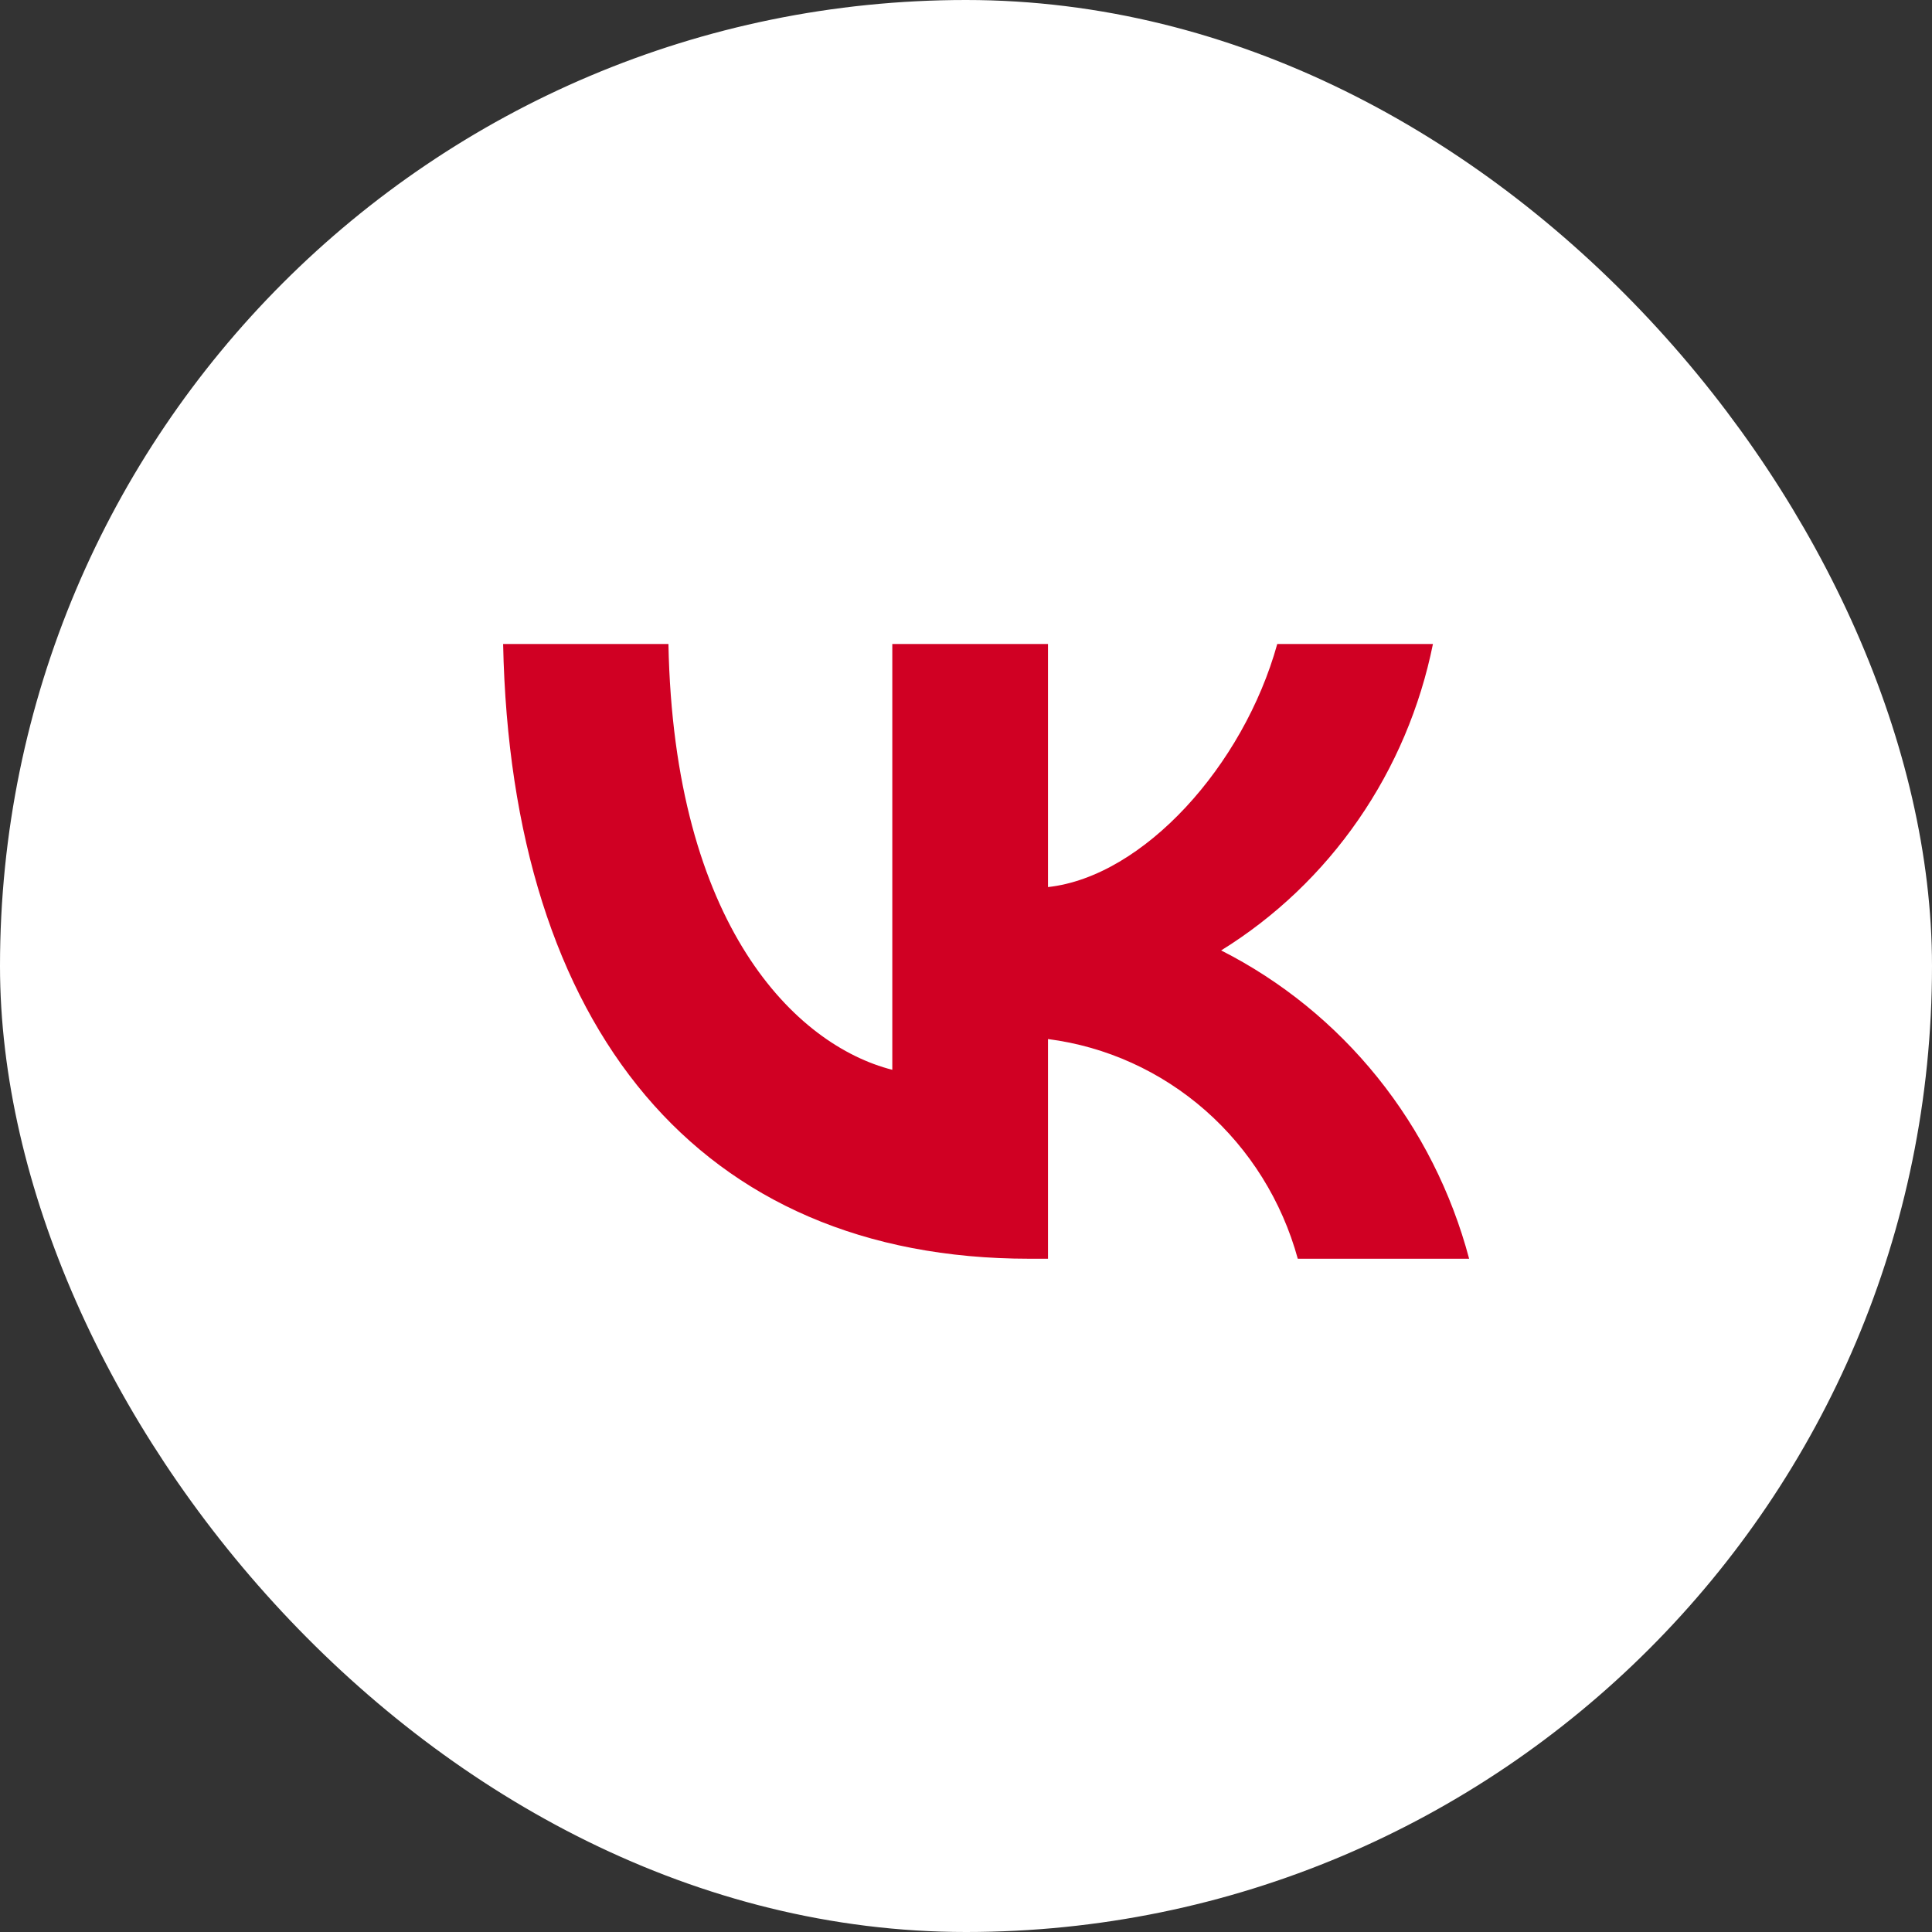
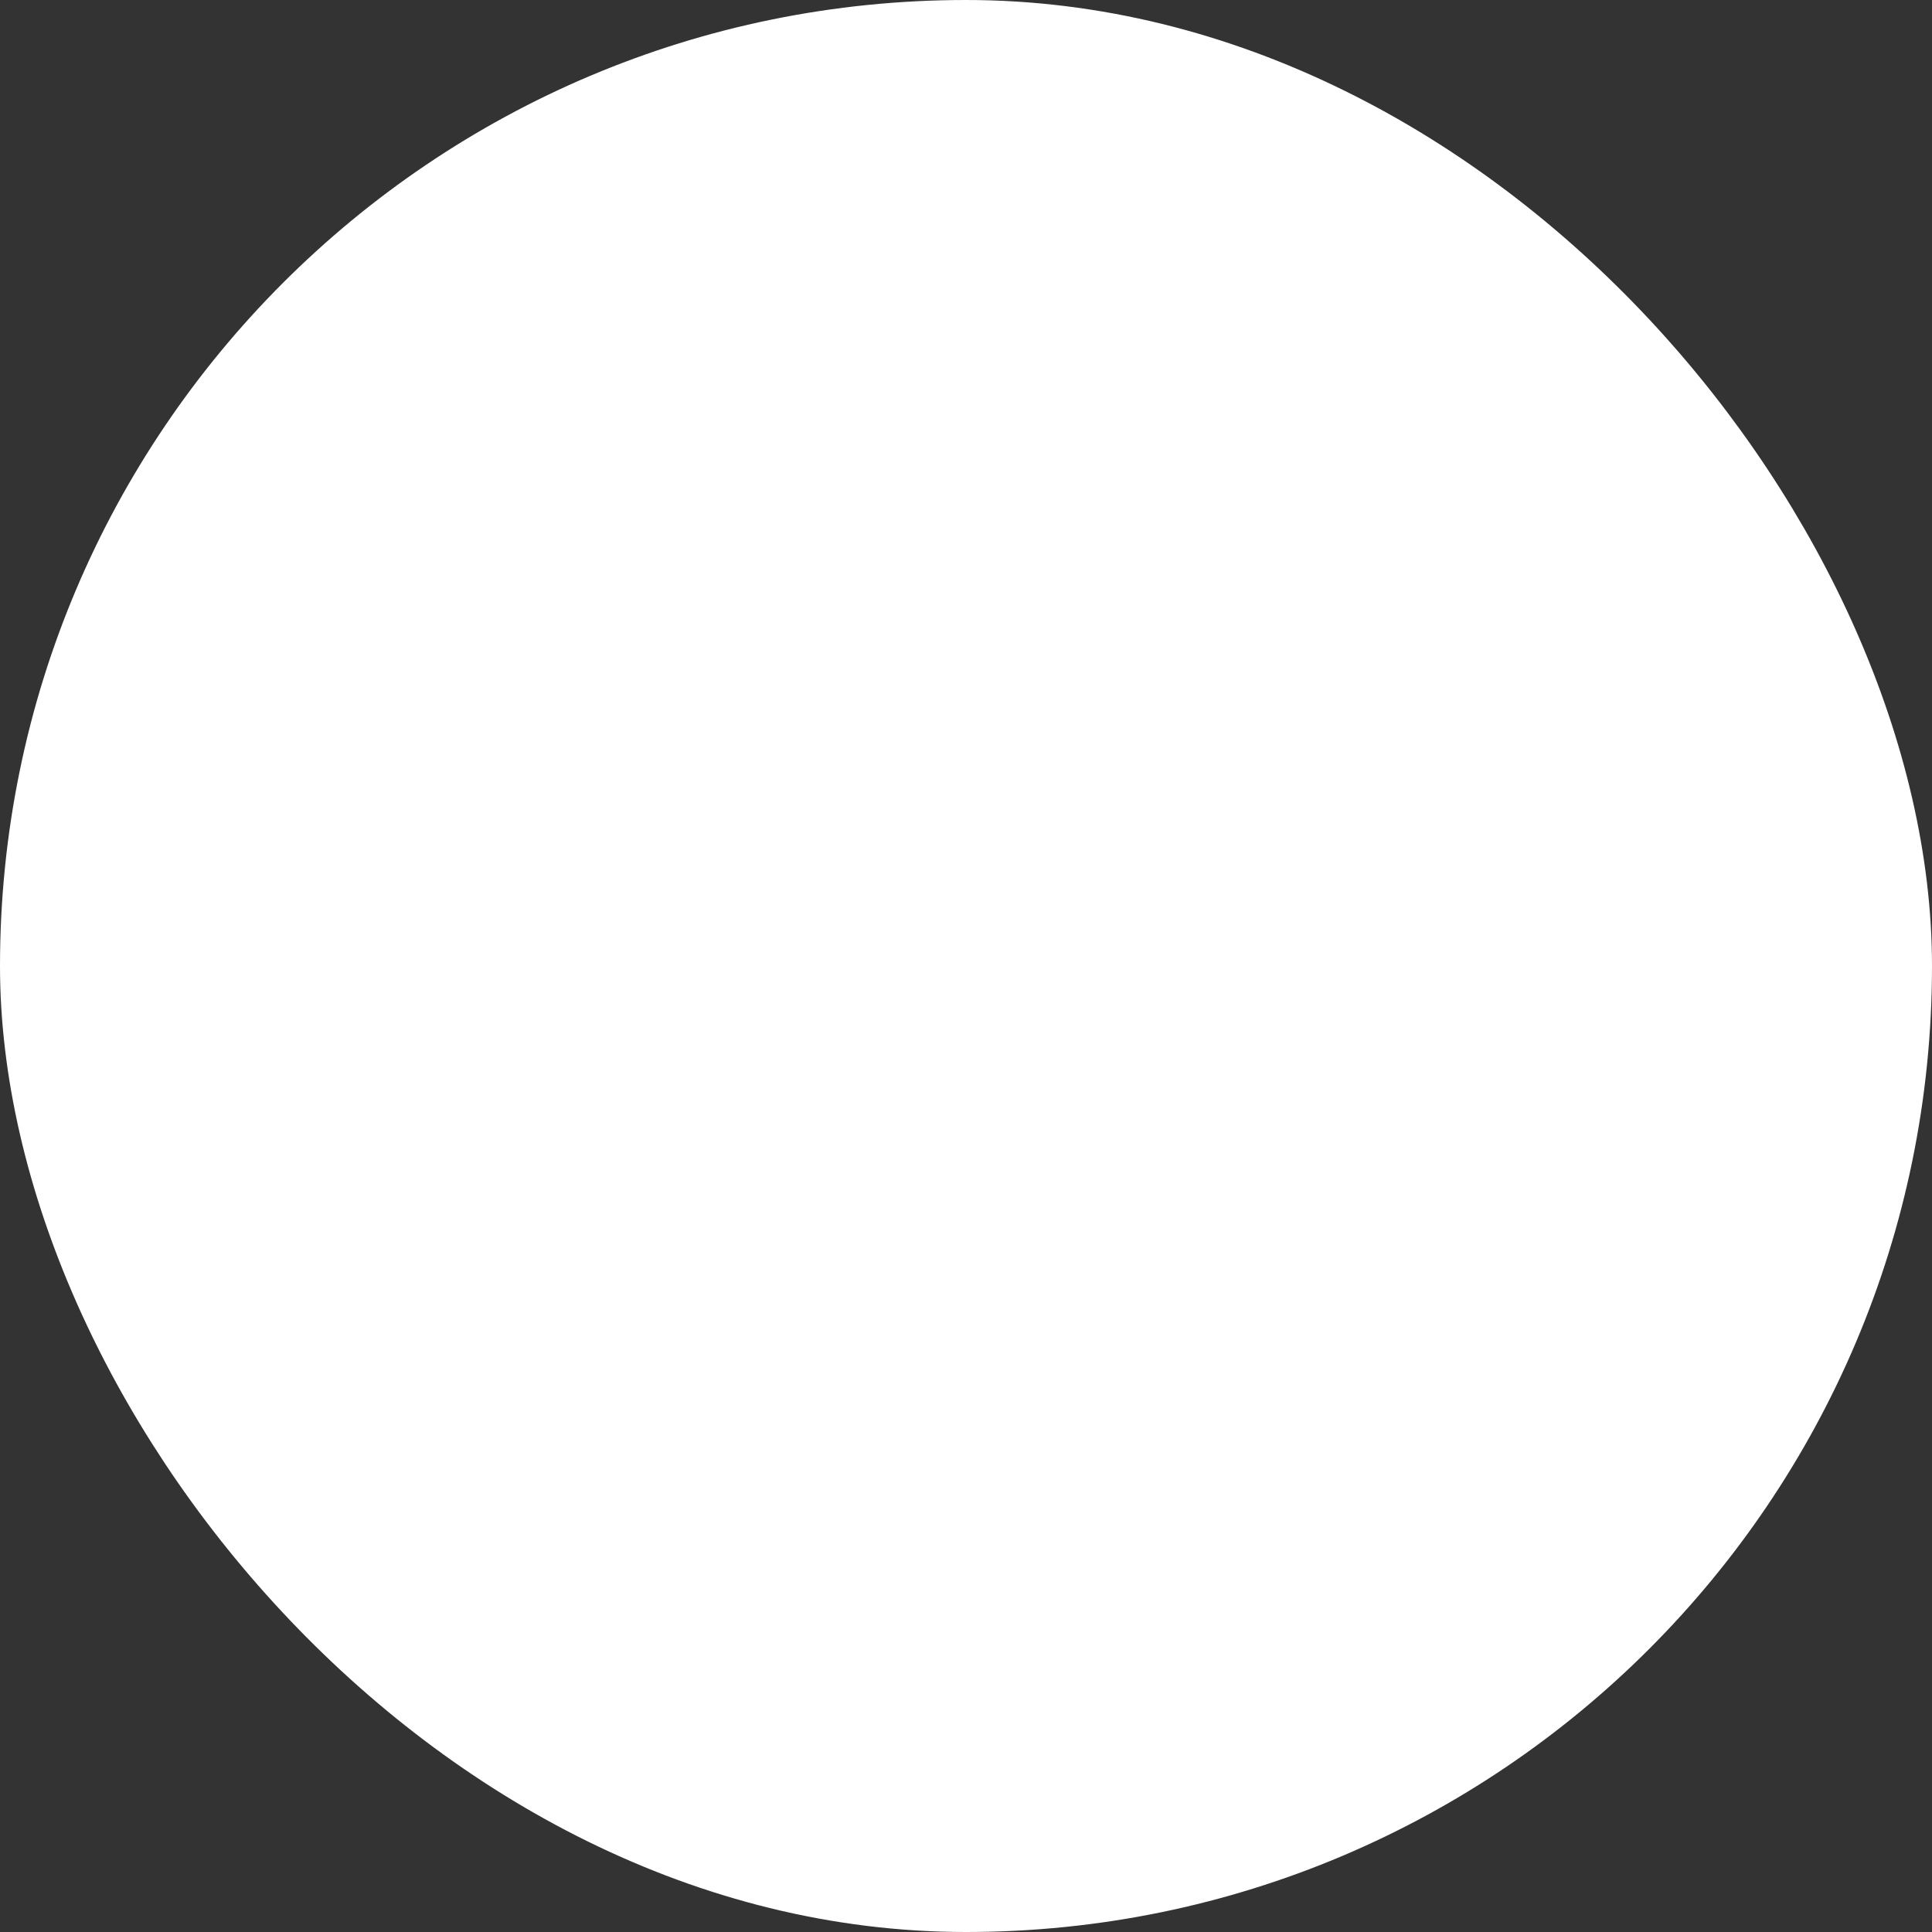
<svg xmlns="http://www.w3.org/2000/svg" width="48" height="48" viewBox="0 0 48 48" fill="none">
  <rect x="0" y="0" width="48" height="48" fill="#333333" stroke="none" />
  <rect x="1" y="1" width="46" height="46" rx="23" fill="white" stroke="white" stroke-width="2" />
-   <path d="M25.572 31.273C17.372 31.273 12.695 25.54 12.5 16H16.607C16.742 23.002 19.77 25.968 22.169 26.579V16H26.037V22.039C28.405 21.779 30.893 19.027 31.733 16H35.601C35.284 17.57 34.654 19.056 33.748 20.366C32.843 21.676 31.682 22.782 30.339 23.613C31.838 24.373 33.163 25.449 34.225 26.769C35.287 28.089 36.062 29.624 36.5 31.273H32.243C31.85 29.841 31.051 28.559 29.947 27.588C28.843 26.618 27.483 26.001 26.037 25.815V31.273H25.572V31.273Z" fill="#D00023" />
</svg>